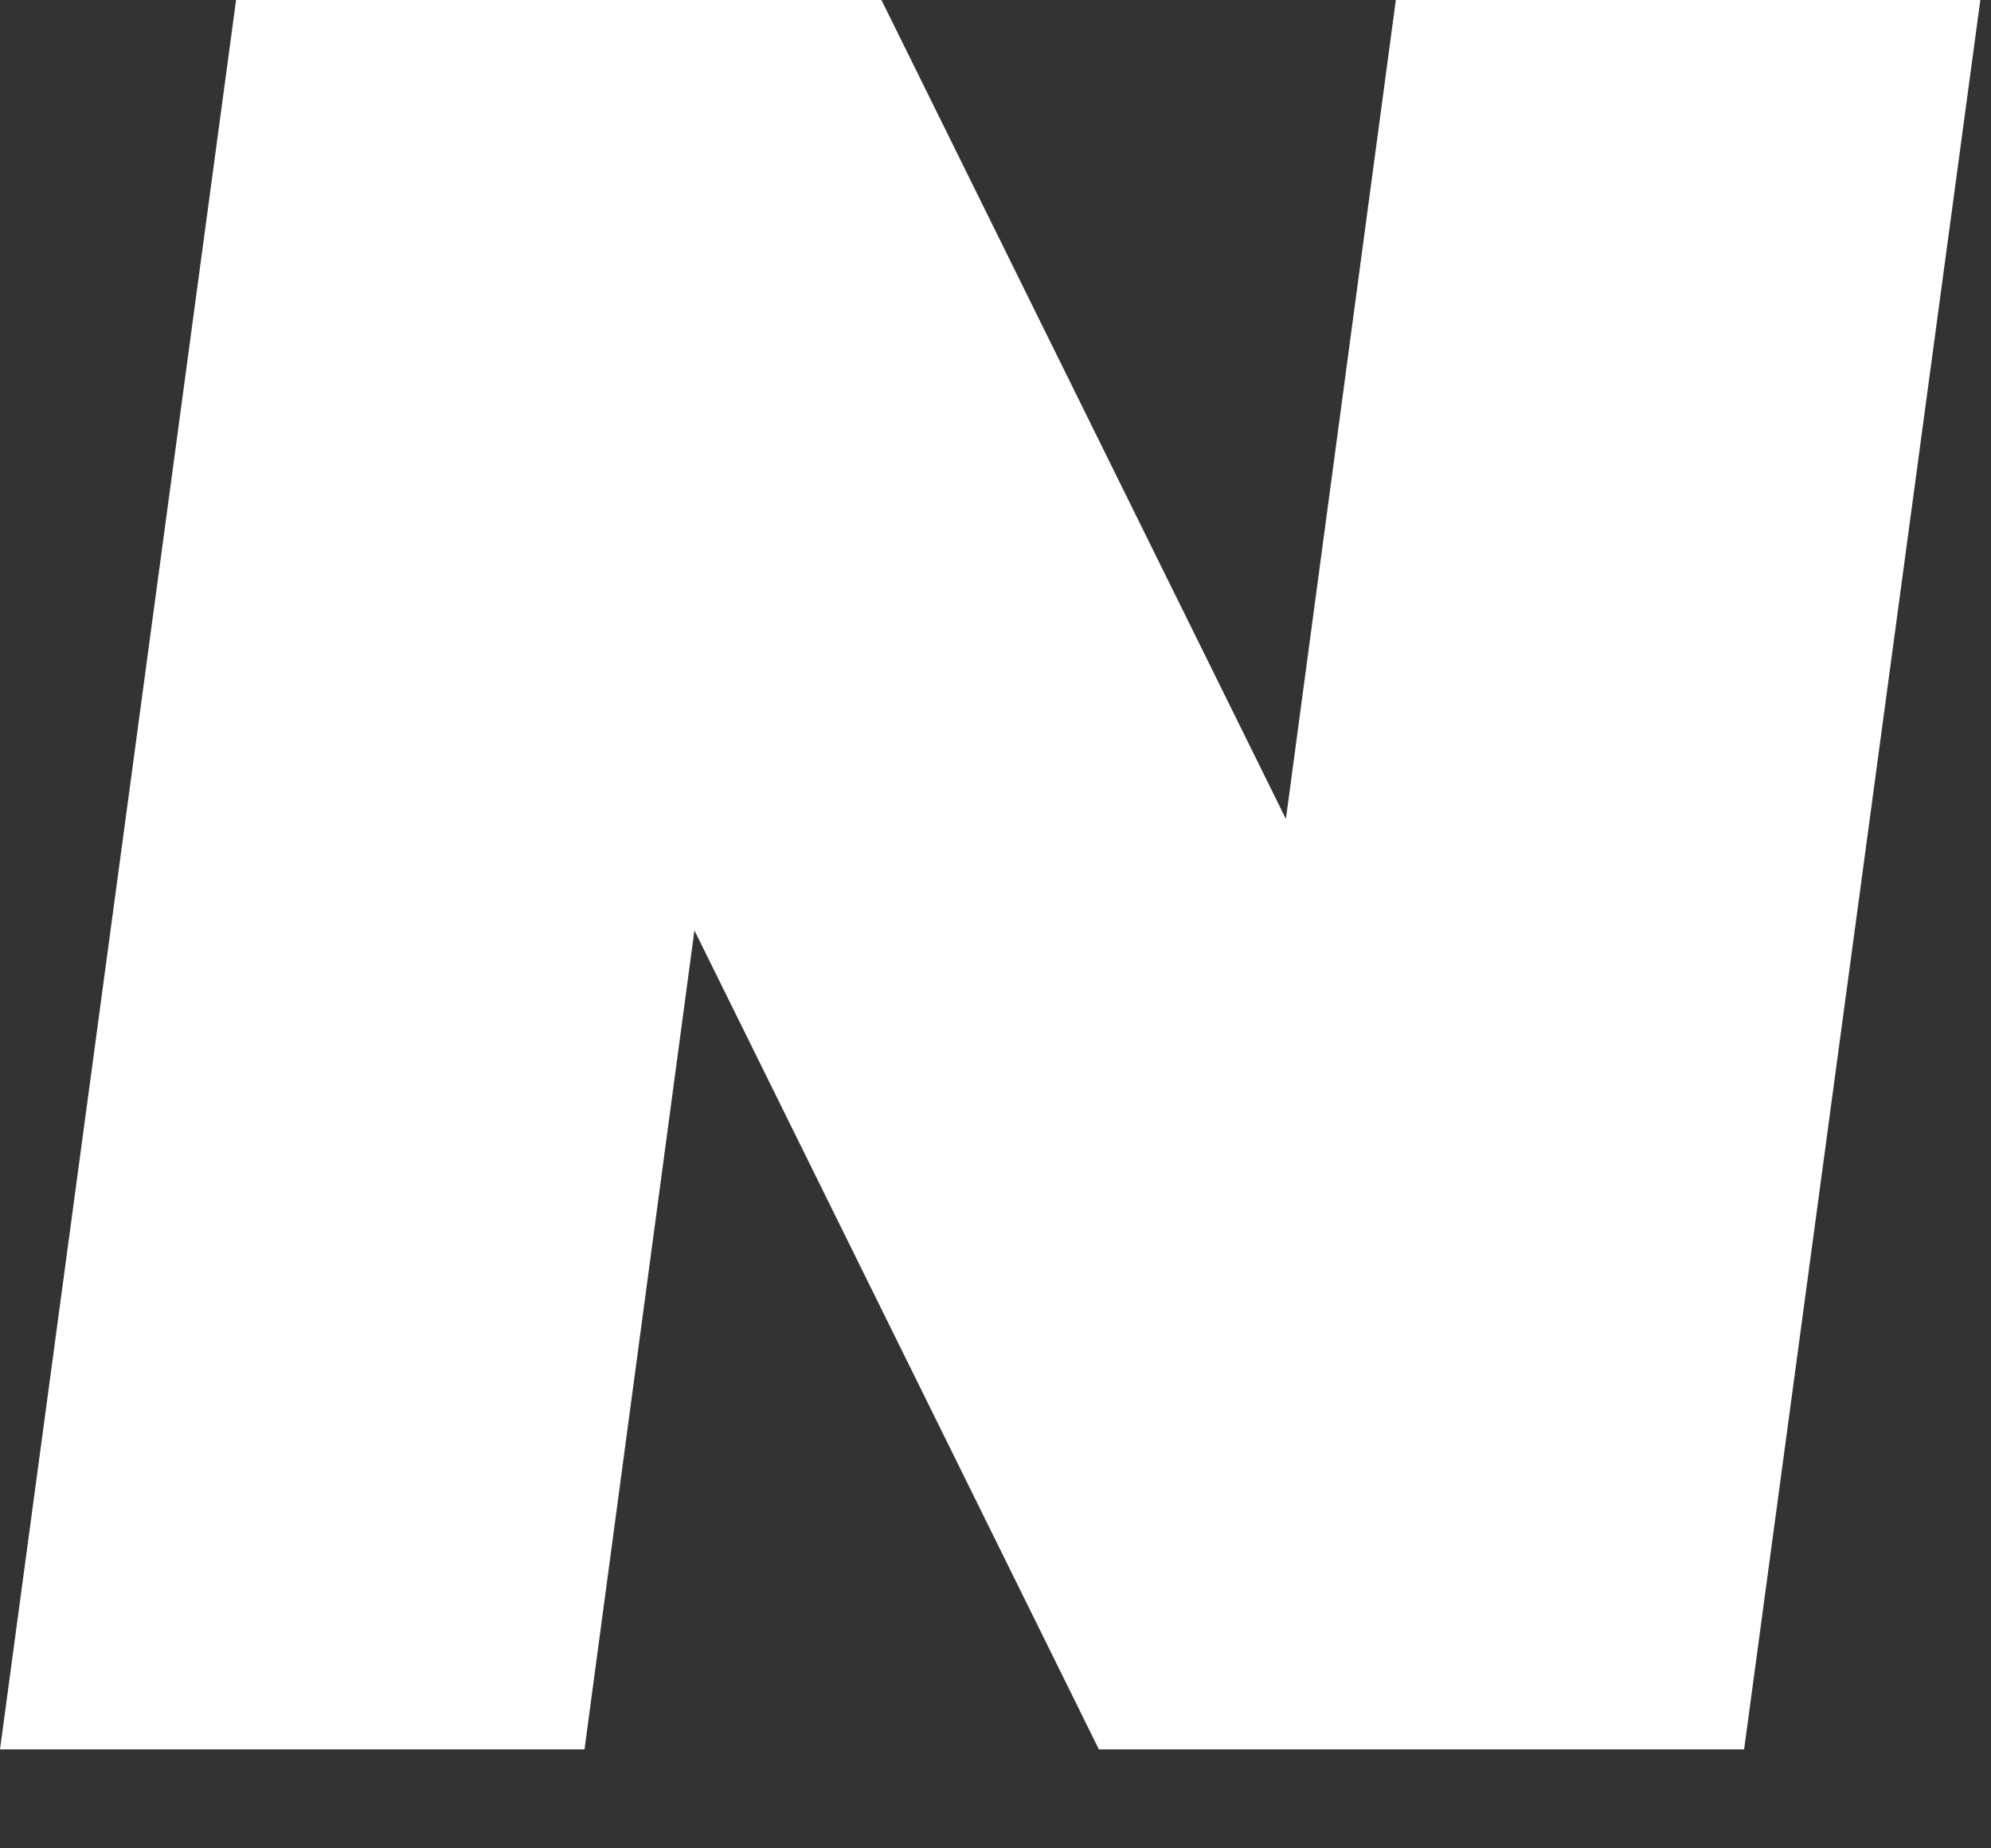
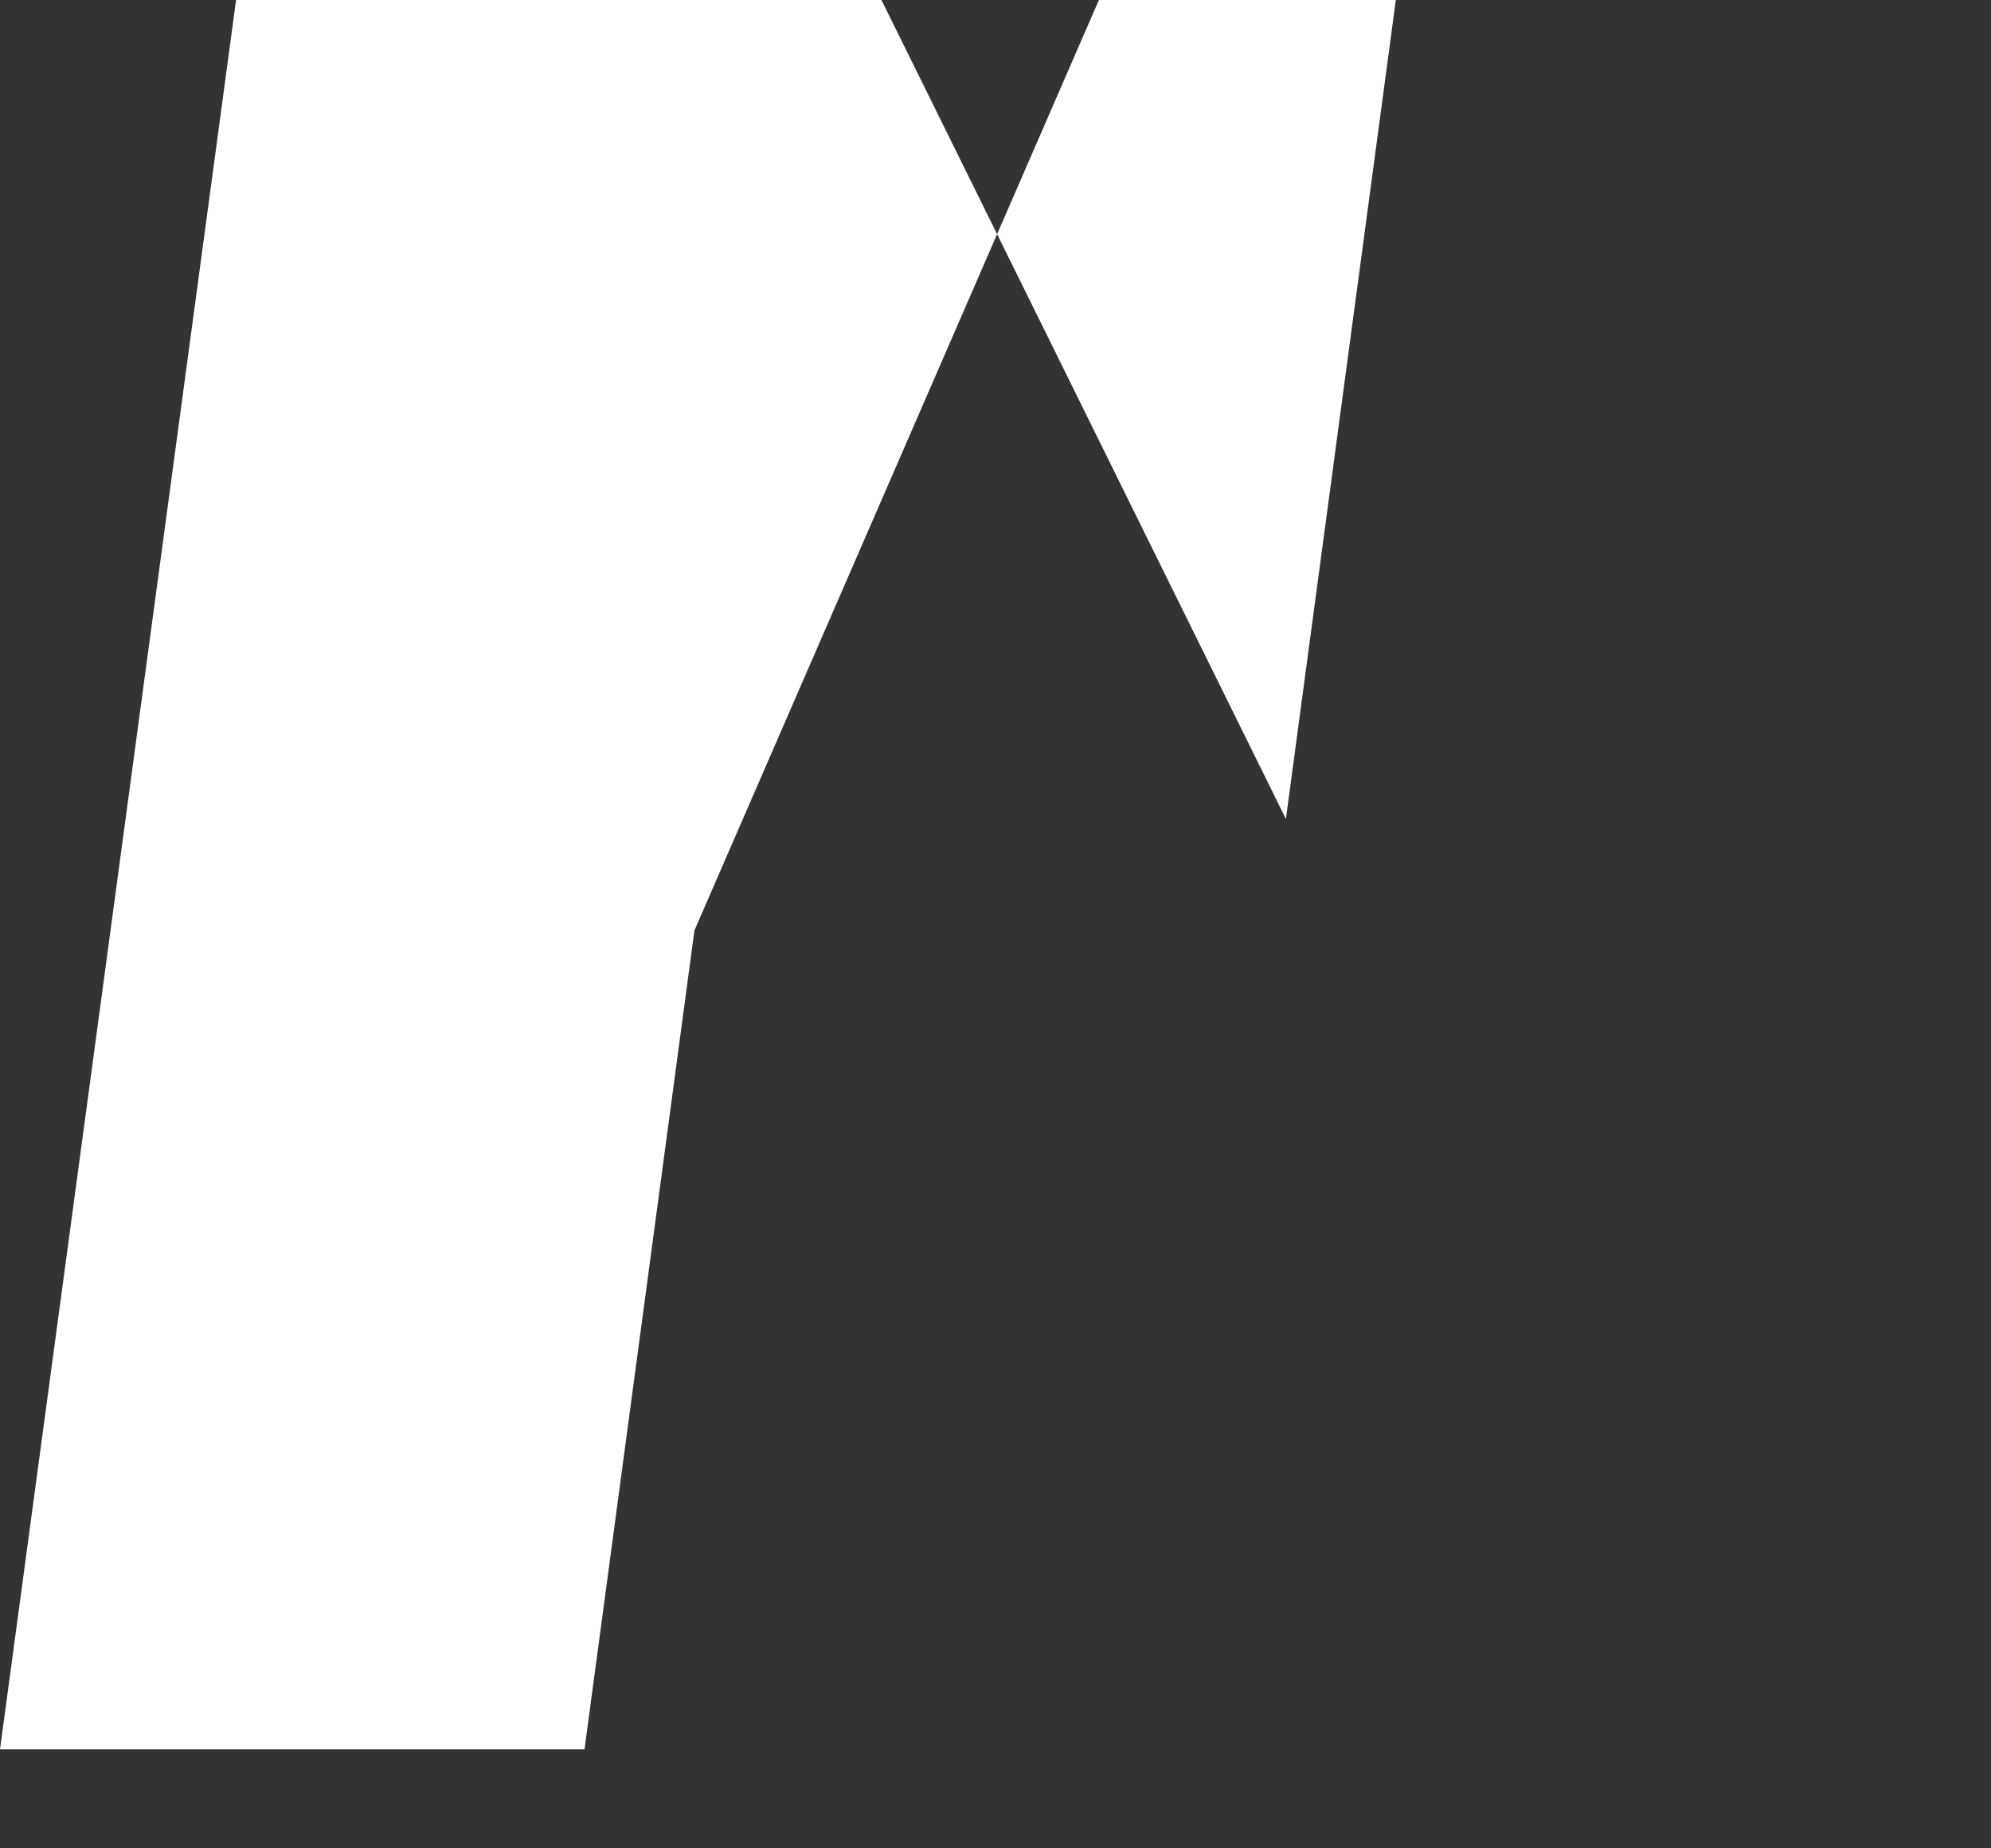
<svg xmlns="http://www.w3.org/2000/svg" fill="none" height="100%" overflow="visible" preserveAspectRatio="none" style="display: block;" viewBox="0 0 14 13" width="100%">
  <rect x="0" y="0" width="14" height="13" fill="#333333" stroke="none" />
-   <path d="M13.925 0L12.264 12.304H7.727L4.883 6.544L4.11 12.304H0L1.66 0H6.198L9.042 5.76L9.815 0H13.925Z" fill="white" id="Vector" />
+   <path d="M13.925 0H7.727L4.883 6.544L4.11 12.304H0L1.66 0H6.198L9.042 5.76L9.815 0H13.925Z" fill="white" id="Vector" />
</svg>